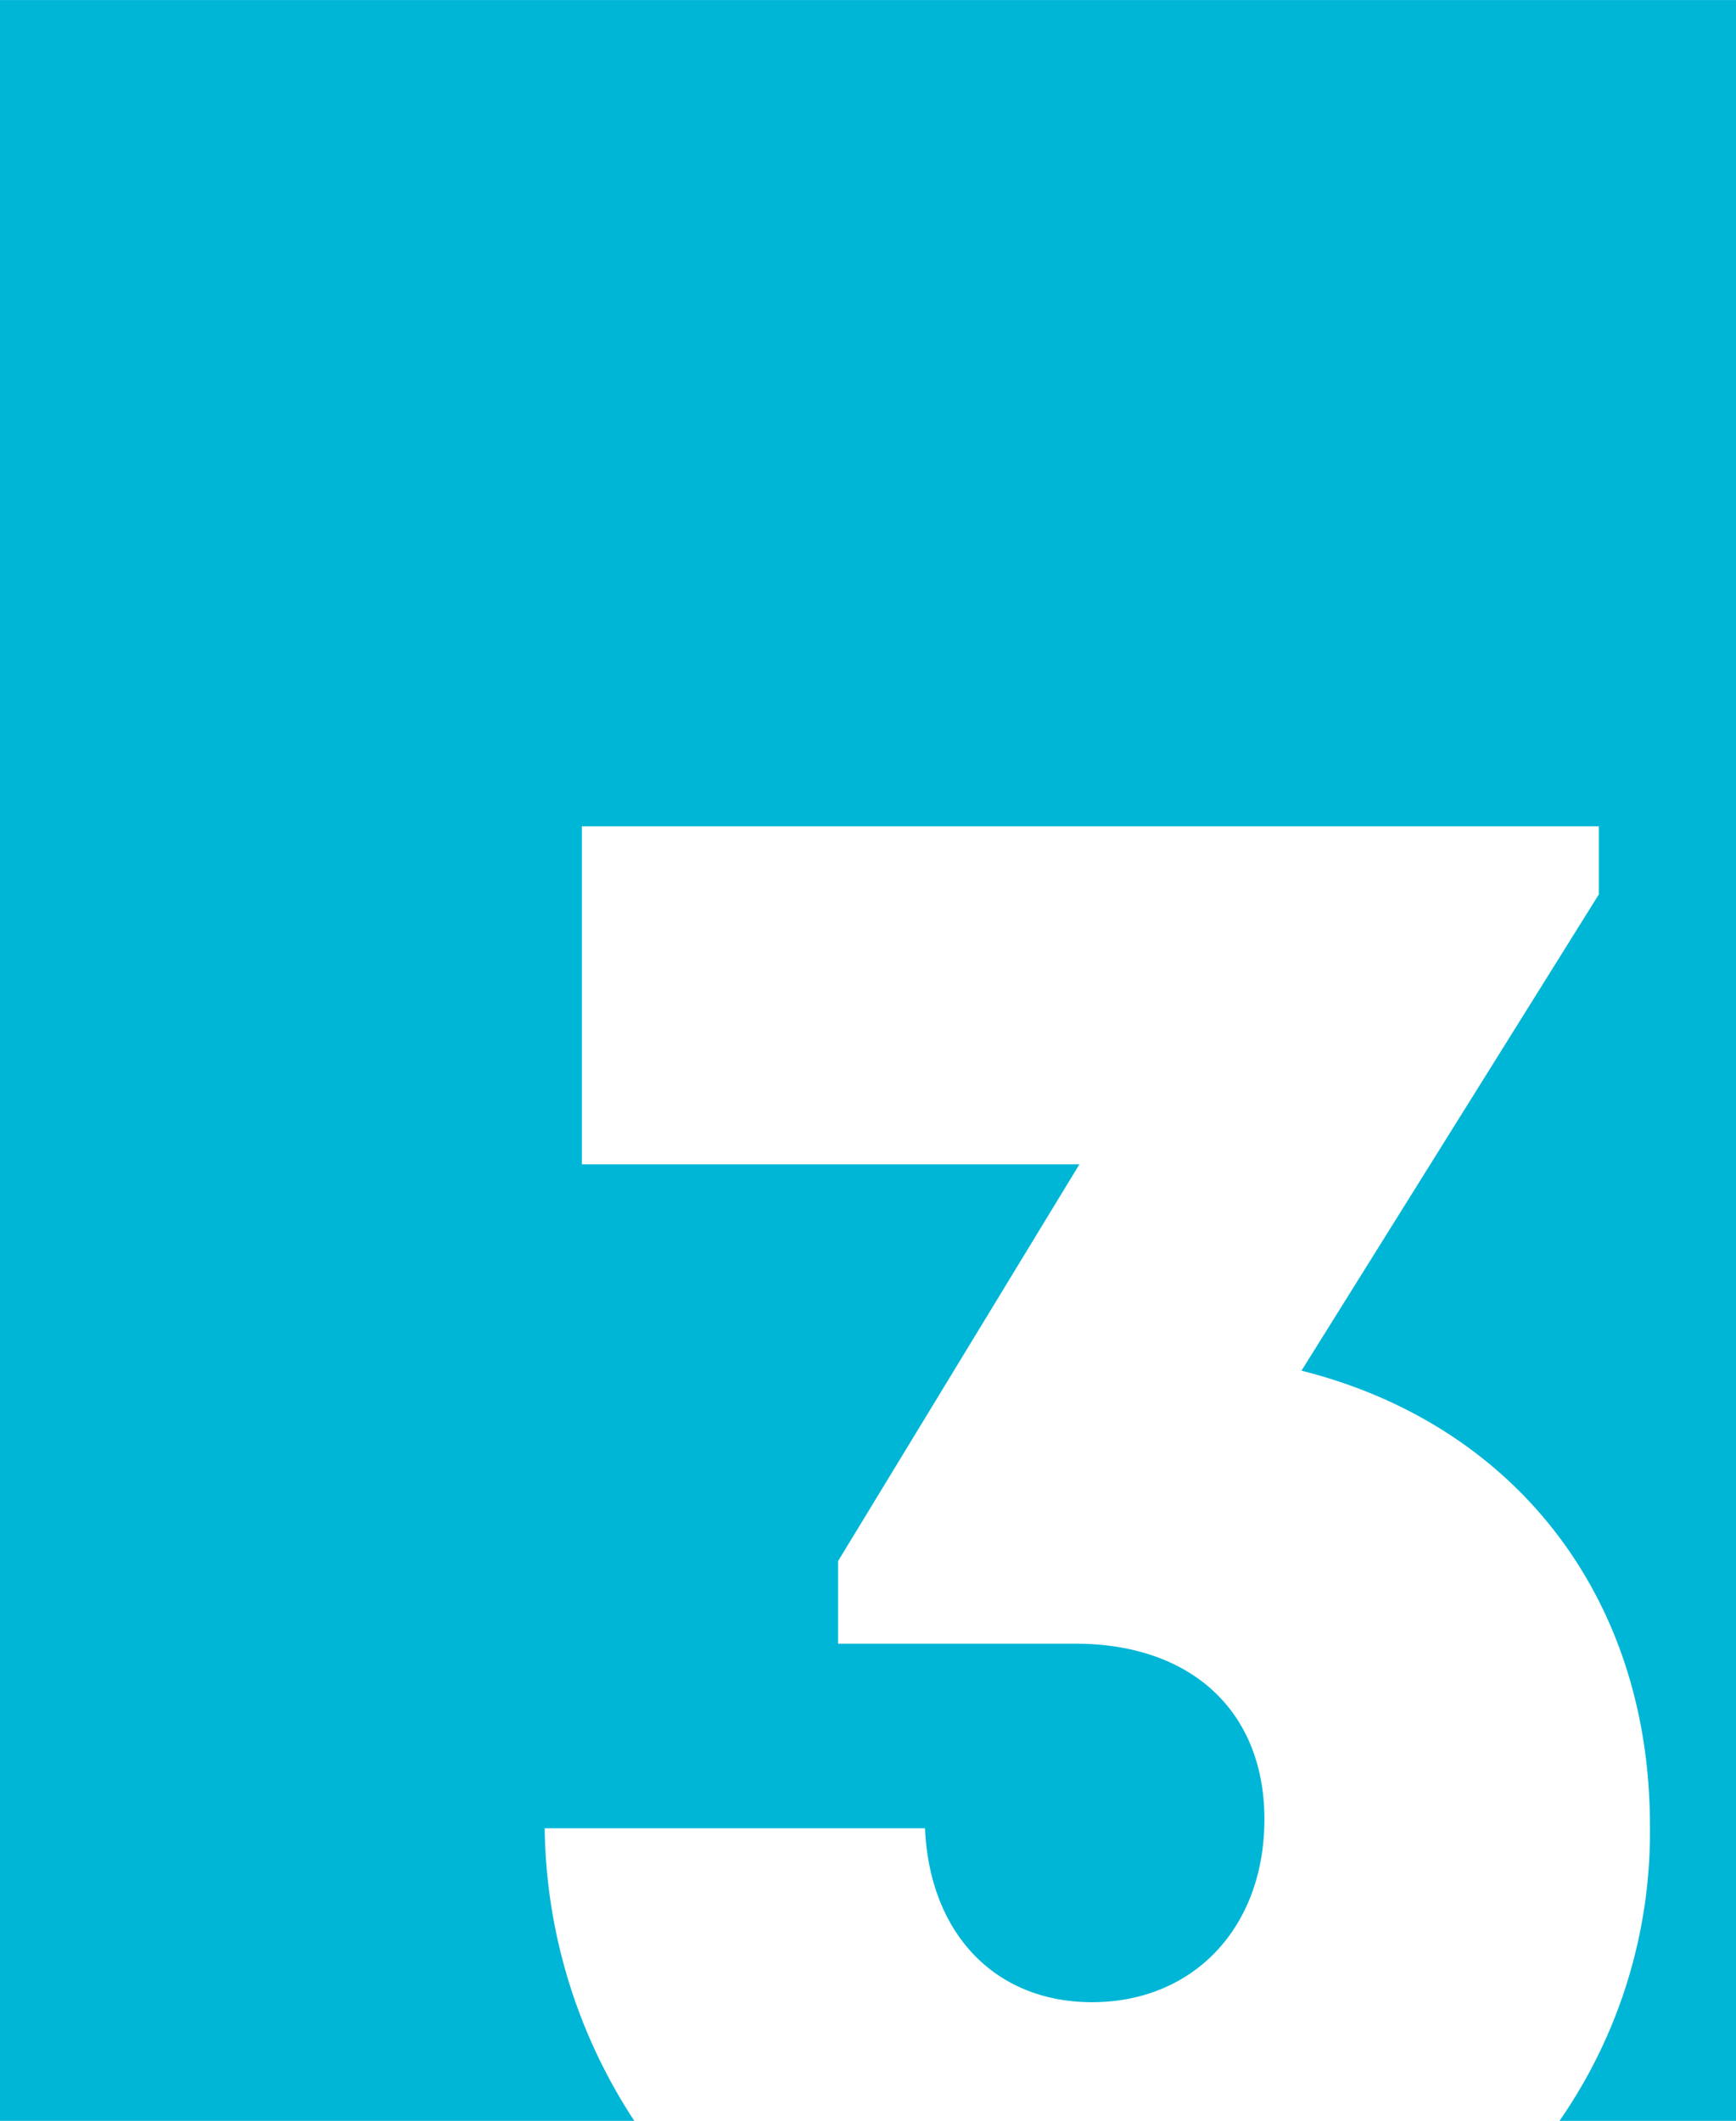
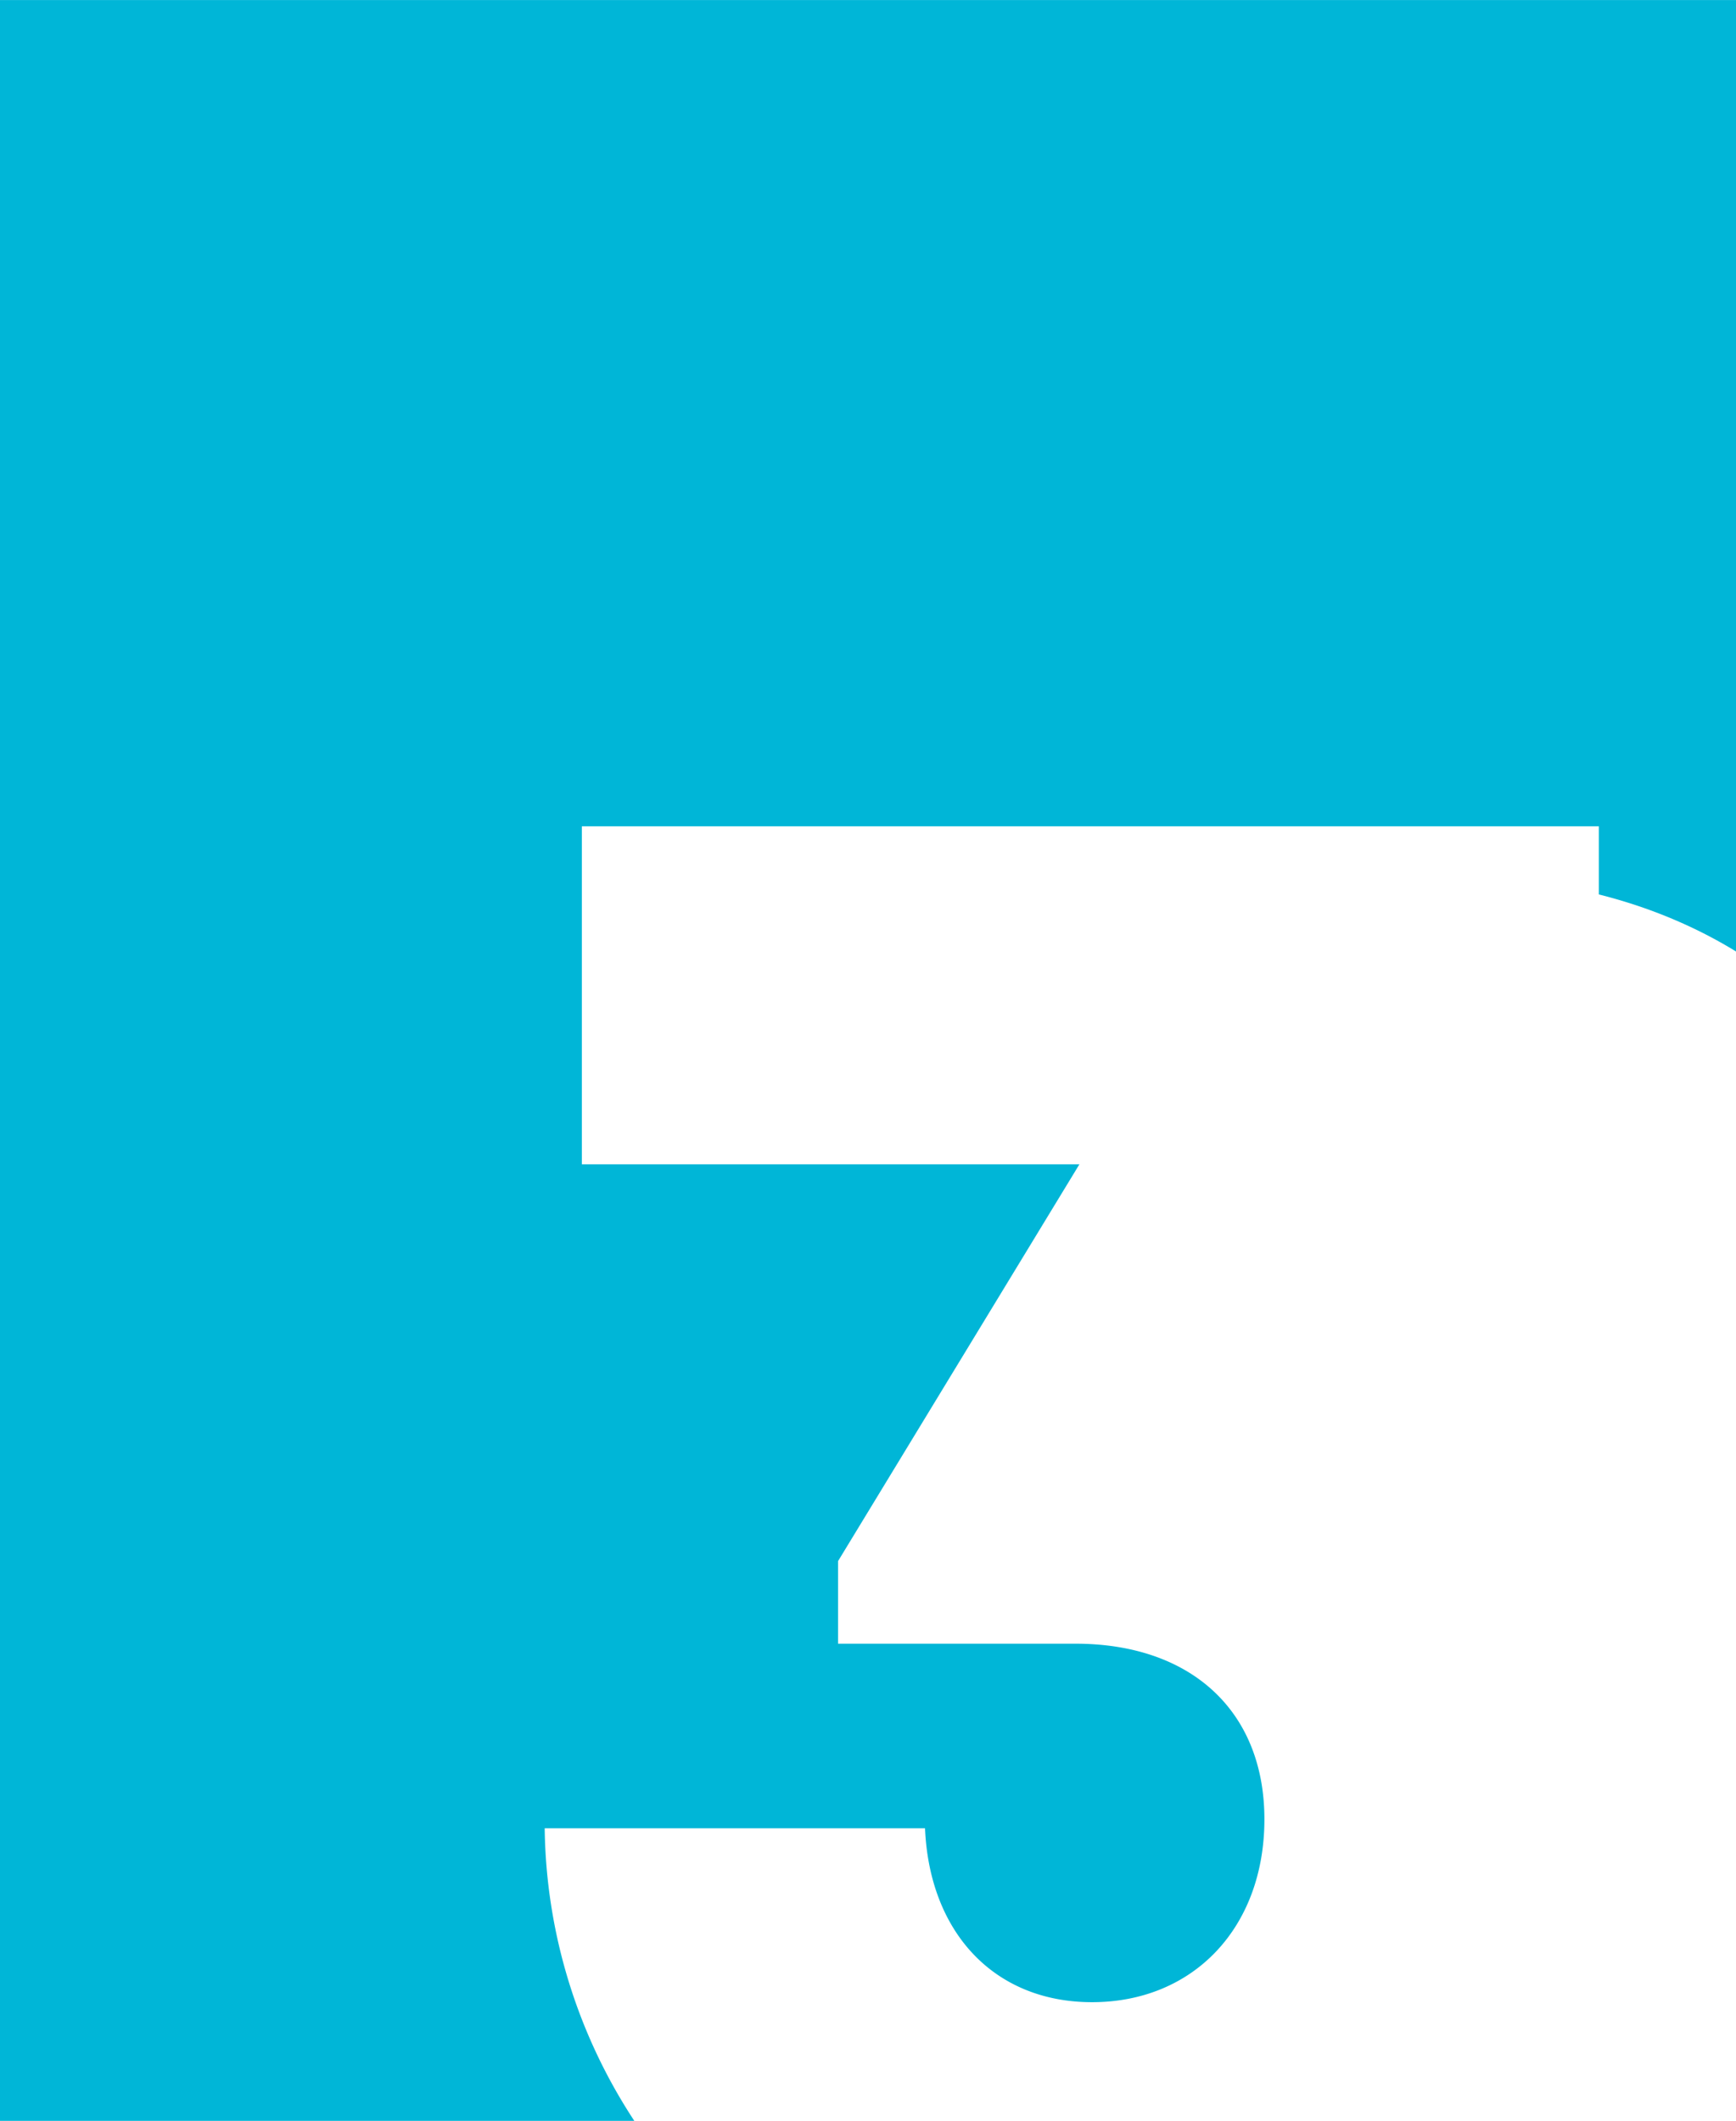
<svg xmlns="http://www.w3.org/2000/svg" width="51.963" height="63.474" viewBox="0 0 51.963 63.474">
-   <path id="Caminho_3" data-name="Caminho 3" d="M527.212,136.1v63.474H546.2a16.3,16.3,0,0,1-2.684-8.759H554.9c.134,3.127,2.078,5.205,5,5.205,3.033,0,5.159-2.232,5.159-5.474s-2.2-5.255-5.656-5.255h-7.106v-2.471l7.225-11.877H544.628V160.828h30.441v2.039l-8.9,14.253h0c6.36,1.6,10.43,6.746,10.43,13.616a15.152,15.152,0,0,1-2.708,8.836h5.288V136.1Z" transform="translate(-527.212 -136.098)" fill="#00b6d7" fill-rule="evenodd" />
+   <path id="Caminho_3" data-name="Caminho 3" d="M527.212,136.1v63.474H546.2a16.3,16.3,0,0,1-2.684-8.759H554.9c.134,3.127,2.078,5.205,5,5.205,3.033,0,5.159-2.232,5.159-5.474s-2.2-5.255-5.656-5.255h-7.106v-2.471l7.225-11.877H544.628V160.828h30.441v2.039h0c6.36,1.6,10.43,6.746,10.43,13.616a15.152,15.152,0,0,1-2.708,8.836h5.288V136.1Z" transform="translate(-527.212 -136.098)" fill="#00b6d7" fill-rule="evenodd" />
</svg>